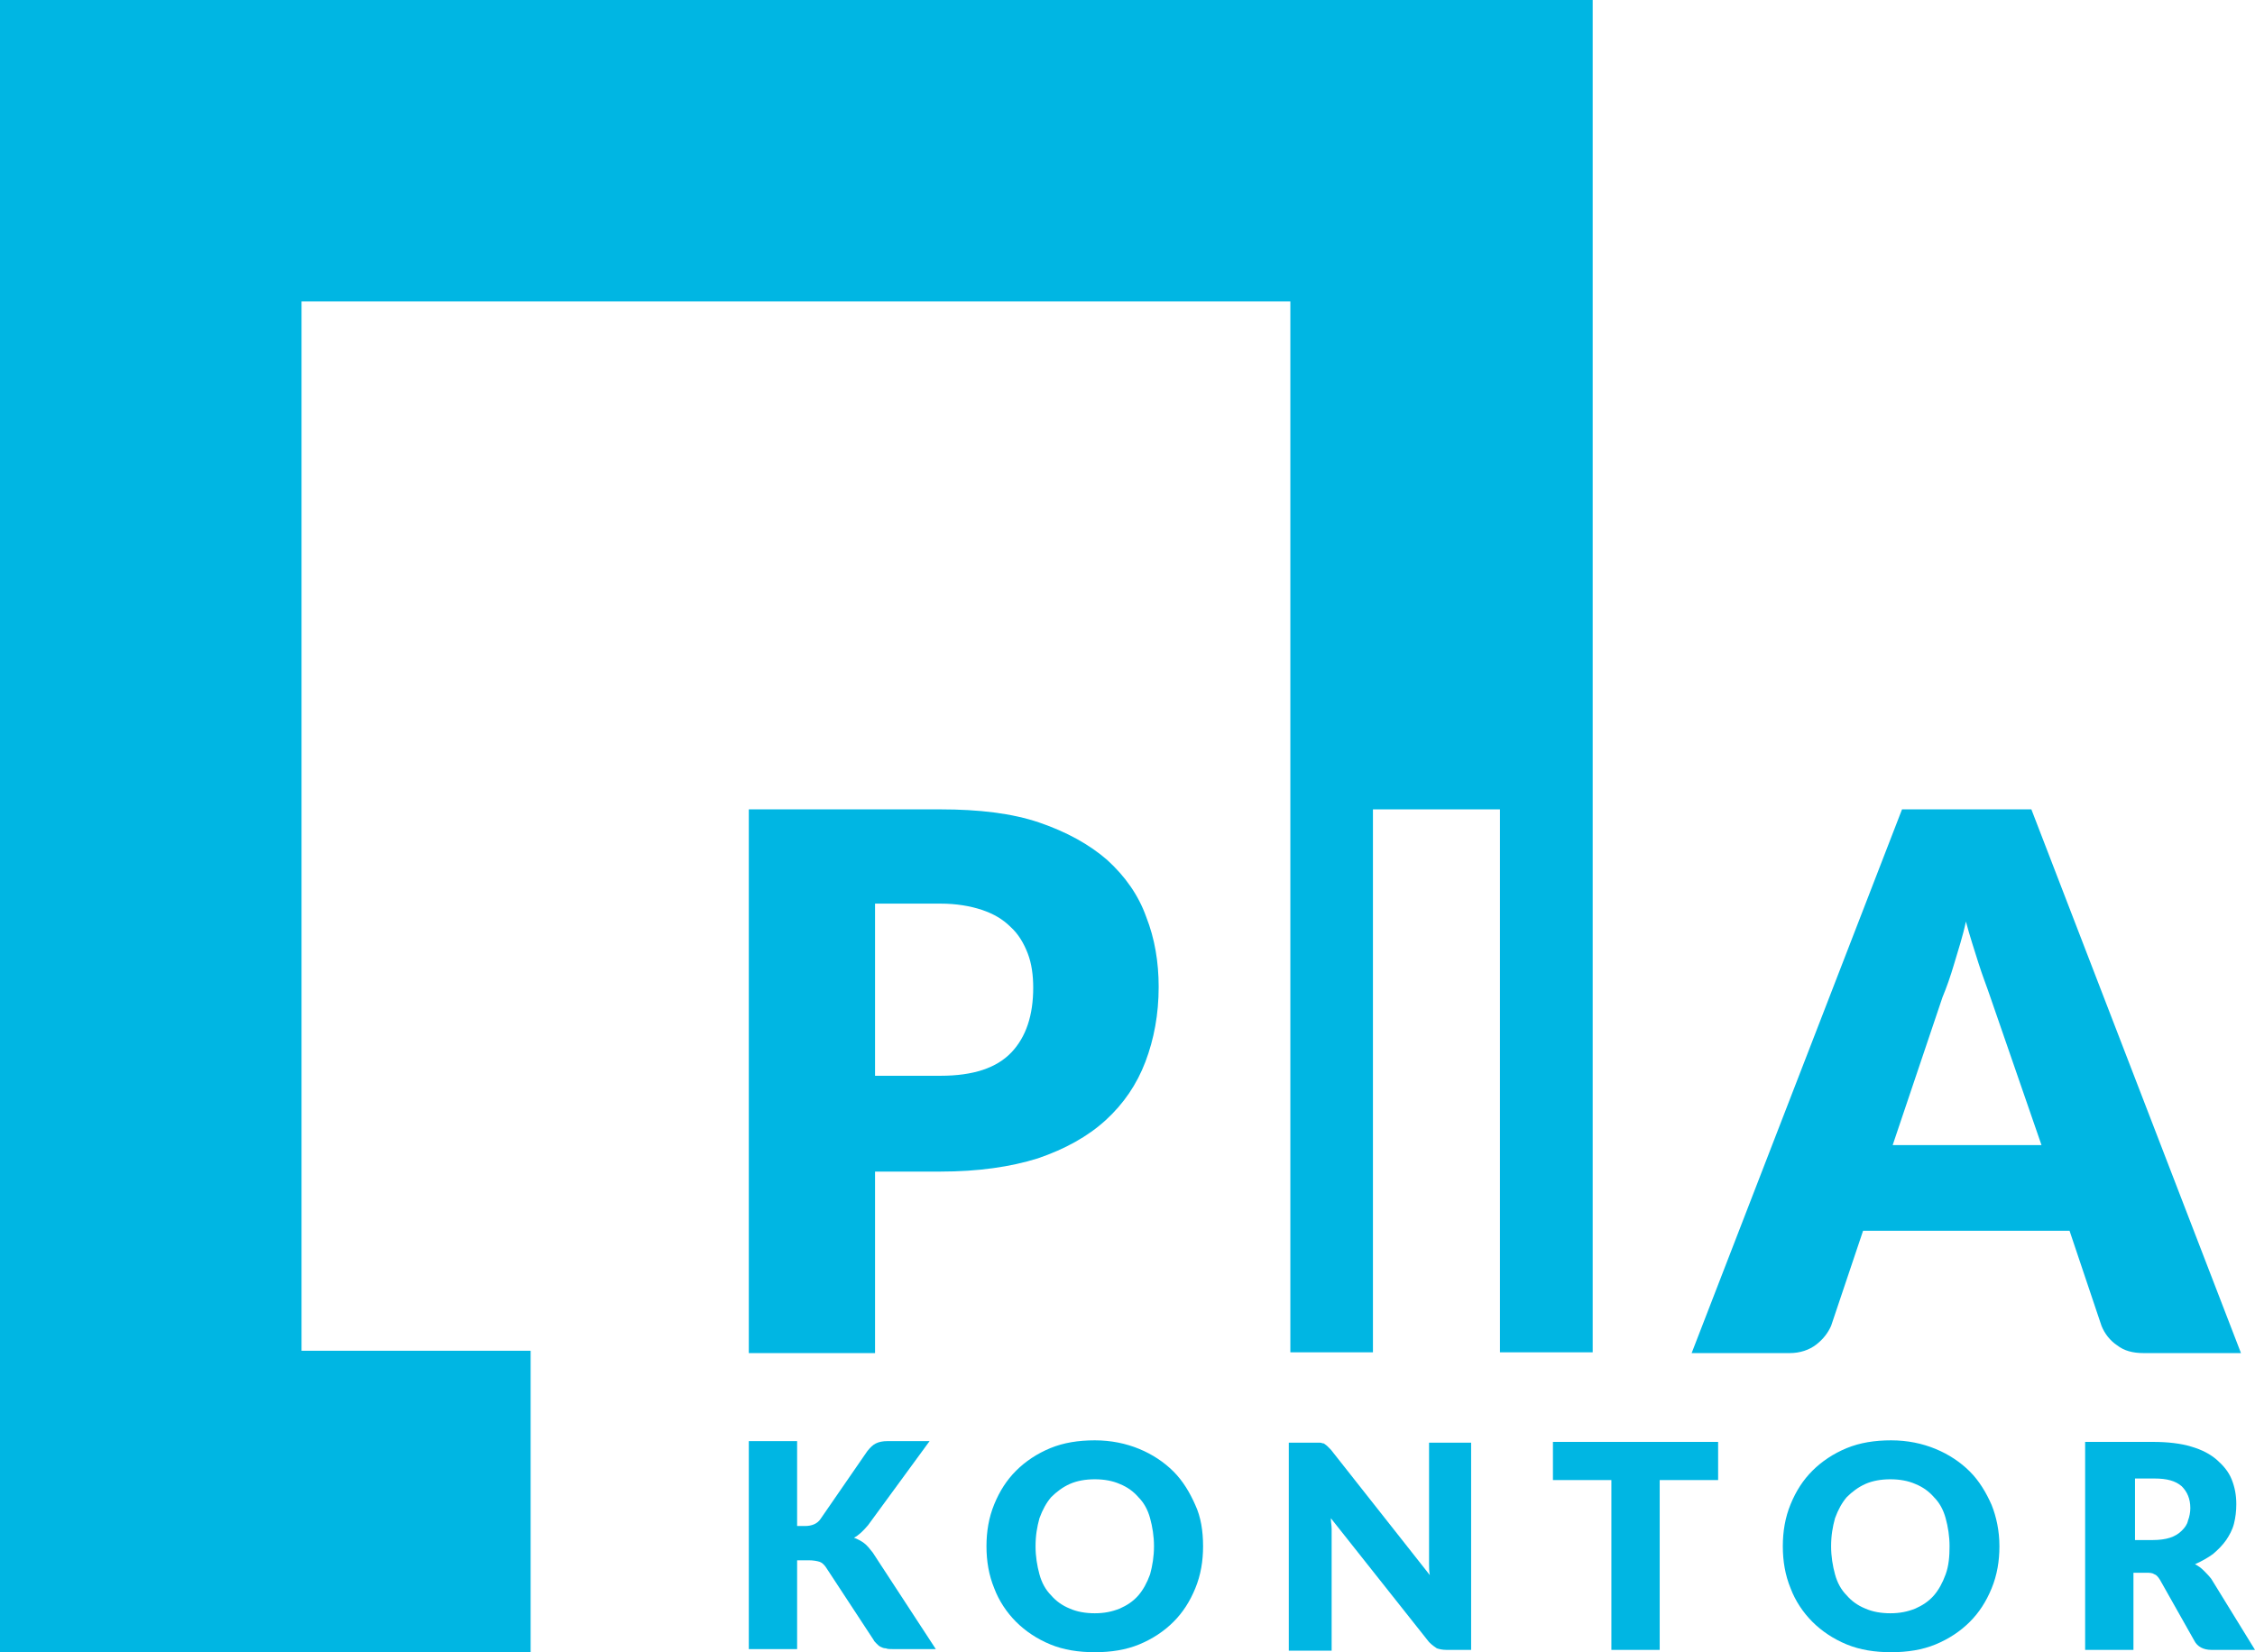
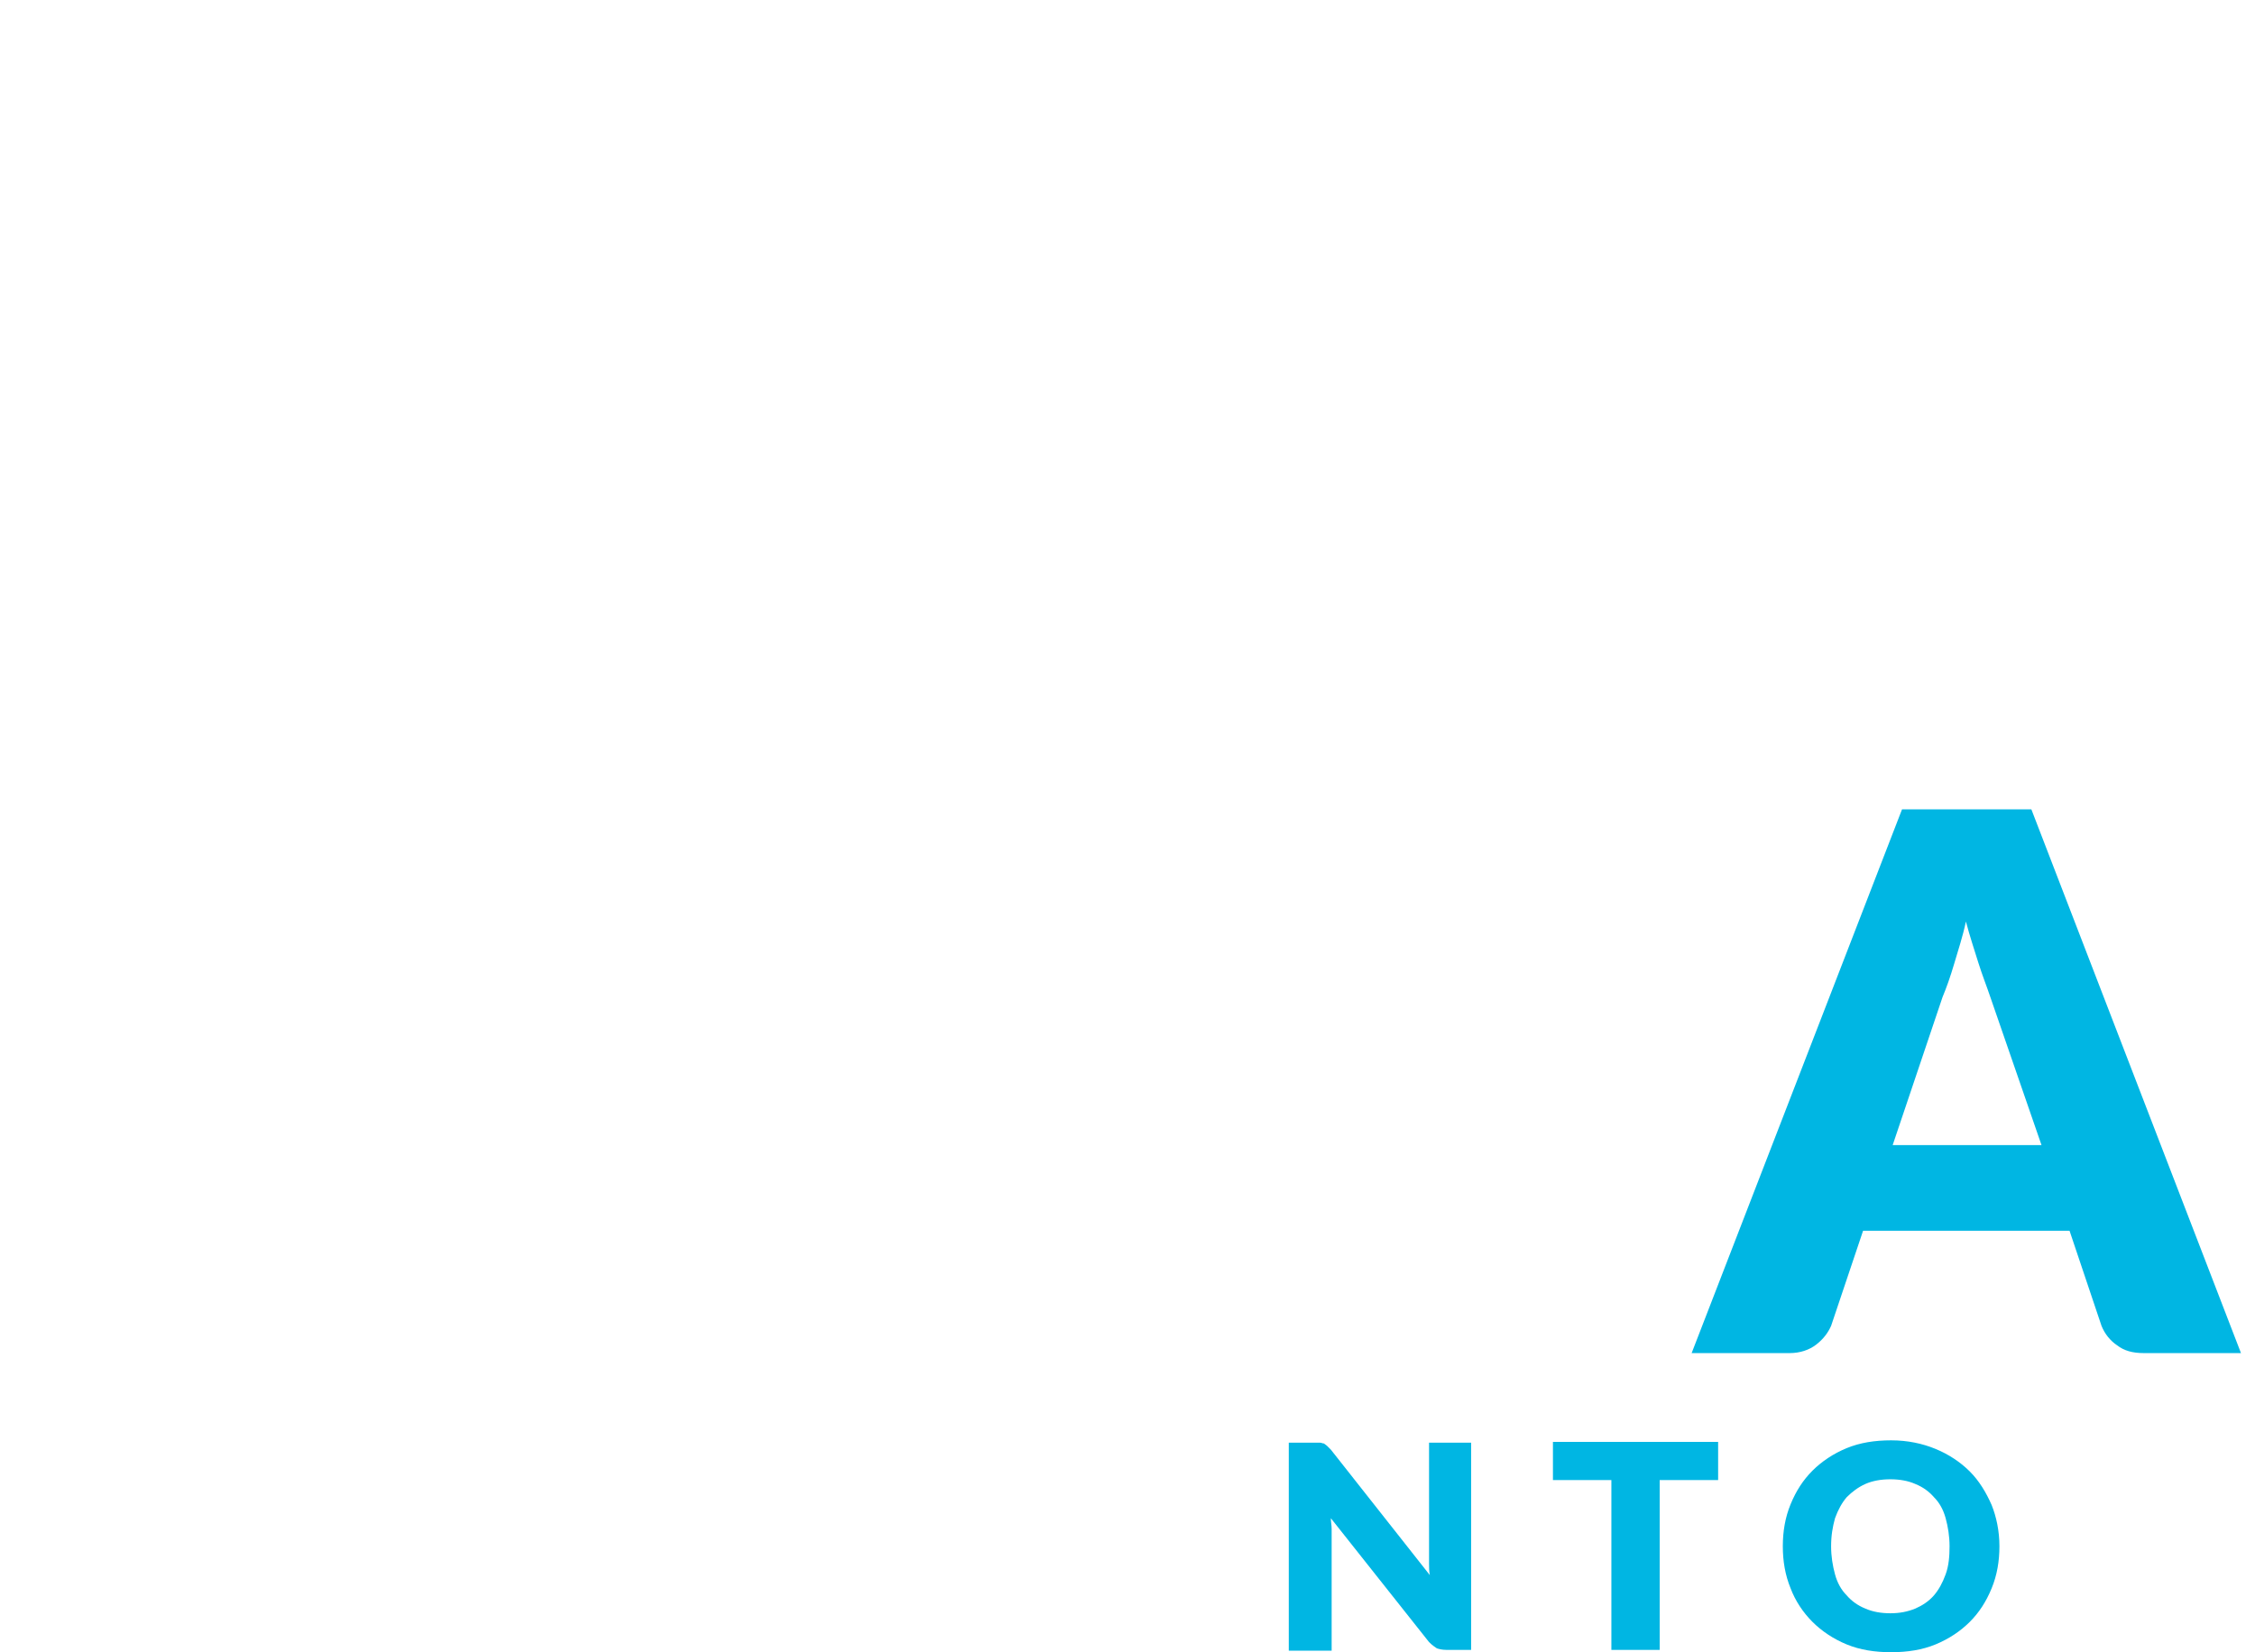
<svg xmlns="http://www.w3.org/2000/svg" version="1.1" id="Ebene_1" x="0px" y="0px" viewBox="0 0 289.4 212.1" style="enable-background:new 0 0 289.4 212.1;" xml:space="preserve">
  <style type="text/css">
	.st0{fill:#00B6E3;}
</style>
  <g>
    <g>
-       <path class="st0" d="M102.3,195.9h1c0.9,0,1.6-0.3,2-0.9l6-8.7c0.4-0.5,0.7-0.8,1.1-1s0.9-0.3,1.5-0.3h5.4l-7.9,10.8    c-0.6,0.7-1.2,1.3-1.8,1.6c0.5,0.2,0.9,0.4,1.3,0.7s0.7,0.7,1.1,1.2l8.1,12.4h-5.5c-0.4,0-0.7,0-0.9-0.1c-0.3,0-0.5-0.1-0.7-0.2    c-0.2-0.1-0.3-0.2-0.5-0.4s-0.3-0.3-0.4-0.5l-6.1-9.3c-0.2-0.3-0.5-0.6-0.8-0.7c-0.3-0.1-0.8-0.2-1.4-0.2h-1.5v11.4h-6.2V185h6.2    C102.3,185,102.3,195.9,102.3,195.9z" />
-       <path class="st0" d="M154.4,198.5c0,1.9-0.3,3.7-1,5.4s-1.6,3.1-2.8,4.3s-2.7,2.2-4.4,2.9s-3.6,1-5.7,1c-2.1,0-4-0.3-5.7-1    s-3.2-1.7-4.4-2.9s-2.2-2.7-2.8-4.3c-0.7-1.7-1-3.5-1-5.4s0.3-3.7,1-5.4s1.6-3.1,2.8-4.3s2.7-2.2,4.4-2.9s3.6-1,5.7-1    c2.1,0,4,0.4,5.7,1.1c1.7,0.7,3.2,1.7,4.4,2.9s2.1,2.7,2.8,4.3C154.1,194.7,154.4,196.5,154.4,198.5z M148.1,198.5    c0-1.3-0.2-2.5-0.5-3.6s-0.8-2-1.5-2.7c-0.6-0.7-1.4-1.3-2.4-1.7c-0.9-0.4-2-0.6-3.2-0.6s-2.3,0.2-3.2,0.6c-0.9,0.4-1.7,1-2.4,1.7    c-0.6,0.7-1.1,1.6-1.5,2.7c-0.3,1.1-0.5,2.2-0.5,3.6c0,1.3,0.2,2.5,0.5,3.6s0.8,2,1.5,2.7c0.6,0.7,1.4,1.3,2.4,1.7    c0.9,0.4,2,0.6,3.2,0.6s2.2-0.2,3.2-0.6c0.9-0.4,1.7-0.9,2.4-1.7c0.6-0.7,1.1-1.6,1.5-2.7C147.9,201,148.1,199.8,148.1,198.5z" />
      <path class="st0" d="M188.8,185.1v26.7h-3.2c-0.5,0-0.9-0.1-1.2-0.2c-0.3-0.2-0.6-0.4-1-0.8l-12.6-15.9c0,0.5,0.1,0.9,0.1,1.4    c0,0.4,0,0.9,0,1.3v14.3h-5.5v-26.7h3.3c0.3,0,0.5,0,0.7,0s0.3,0.1,0.5,0.1c0.1,0.1,0.3,0.2,0.4,0.3c0.1,0.1,0.3,0.3,0.5,0.5    l12.7,16.1c-0.1-0.5-0.1-1-0.1-1.5s0-0.9,0-1.4v-14.1h5.4V185.1z" />
      <path class="st0" d="M220.5,190H213v21.8h-6.2V190h-7.5v-4.9h21.2V190z" />
      <path class="st0" d="M256.6,198.5c0,1.9-0.3,3.7-1,5.4c-0.7,1.7-1.6,3.1-2.8,4.3s-2.7,2.2-4.4,2.9s-3.6,1-5.7,1    c-2.1,0-4-0.3-5.7-1s-3.2-1.7-4.4-2.9s-2.2-2.7-2.8-4.3c-0.7-1.7-1-3.5-1-5.4s0.3-3.7,1-5.4s1.6-3.1,2.8-4.3s2.7-2.2,4.4-2.9    s3.6-1,5.7-1c2.1,0,4,0.4,5.7,1.1c1.7,0.7,3.2,1.7,4.4,2.9s2.1,2.7,2.8,4.3C256.2,194.7,256.6,196.5,256.6,198.5z M250.2,198.5    c0-1.3-0.2-2.5-0.5-3.6s-0.8-2-1.5-2.7c-0.6-0.7-1.4-1.3-2.4-1.7c-0.9-0.4-2-0.6-3.2-0.6s-2.3,0.2-3.2,0.6c-0.9,0.4-1.7,1-2.4,1.7    c-0.6,0.7-1.1,1.6-1.5,2.7c-0.3,1.1-0.5,2.2-0.5,3.6c0,1.3,0.2,2.5,0.5,3.6s0.8,2,1.5,2.7c0.6,0.7,1.4,1.3,2.4,1.7    c0.9,0.4,2,0.6,3.2,0.6s2.2-0.2,3.2-0.6c0.9-0.4,1.7-0.9,2.4-1.7c0.6-0.7,1.1-1.6,1.5-2.7C250.1,201,250.2,199.8,250.2,198.5z" />
-       <path class="st0" d="M289.4,211.8h-5.6c-1,0-1.8-0.4-2.2-1.2l-4.4-7.8c-0.2-0.3-0.4-0.6-0.7-0.7c-0.3-0.2-0.6-0.2-1.1-0.2h-1.6    v9.9h-6.2v-26.7h8.7c1.9,0,3.6,0.2,4.9,0.6c1.4,0.4,2.5,1,3.3,1.7s1.5,1.5,1.9,2.5s0.6,2,0.6,3.2c0,0.9-0.1,1.7-0.3,2.5    s-0.6,1.5-1,2.1c-0.5,0.7-1,1.2-1.7,1.8c-0.7,0.5-1.4,0.9-2.3,1.3c0.4,0.2,0.8,0.5,1.1,0.8s0.7,0.7,1,1.1L289.4,211.8z     M276.3,197.7c0.8,0,1.6-0.1,2.2-0.3s1.1-0.5,1.5-0.9s0.7-0.8,0.8-1.3c0.2-0.5,0.3-1.1,0.3-1.6c0-1.2-0.4-2.1-1.1-2.8    c-0.8-0.7-1.9-1-3.5-1H274v7.9L276.3,197.7L276.3,197.7z" />
    </g>
-     <path class="st0" d="M142.1,110.4c-2.3-2-5.2-3.6-8.7-4.8c-3.5-1.2-7.8-1.7-12.7-1.7H96.1v69.8h16.2v-23.3h8.4   c4.8,0,9-0.6,12.5-1.7c3.5-1.2,6.4-2.8,8.7-4.9c2.3-2.1,4-4.6,5.1-7.5s1.7-6.1,1.7-9.6c0-3.2-0.5-6.2-1.6-9   C146.1,114.9,144.4,112.5,142.1,110.4z M129.8,135.1c-1.9,2-4.9,3-9.1,3h-8.4V116h8.4c2,0,3.8,0.3,5.3,0.8s2.7,1.2,3.7,2.2   c1,0.9,1.7,2.1,2.2,3.4s0.7,2.8,0.7,4.4C132.6,130.3,131.7,133.1,129.8,135.1z" />
    <path class="st0" d="M260.7,103.9h-16.6l-27,69.8h12.6c1.3,0,2.5-0.4,3.4-1.1c0.9-0.7,1.5-1.5,1.9-2.4l4.1-12.2h26.5l4.1,12.2   c0.4,1,1.1,1.9,2,2.5c0.9,0.7,2,1,3.4,1h12.5L260.7,103.9z M242.9,147l6.4-19c0.5-1.2,1-2.6,1.5-4.3c0.5-1.7,1.1-3.5,1.5-5.4   c0.5,1.9,1.1,3.7,1.6,5.3c0.5,1.6,1.1,3.1,1.5,4.3L262,147H242.9z" />
-     <polygon class="st0" points="165.6,0 38.7,0 0,0 0,38.7 0,173.4 0,179.6 0,212.1 68.1,212.1 68.1,173.4 38.7,173.4 38.7,38.7    165.6,38.7 165.6,173.6 176.2,173.6 176.2,103.9 192.5,103.9 192.5,173.6 204.4,173.6 204.4,38.7 204.4,0  " />
  </g>
</svg>